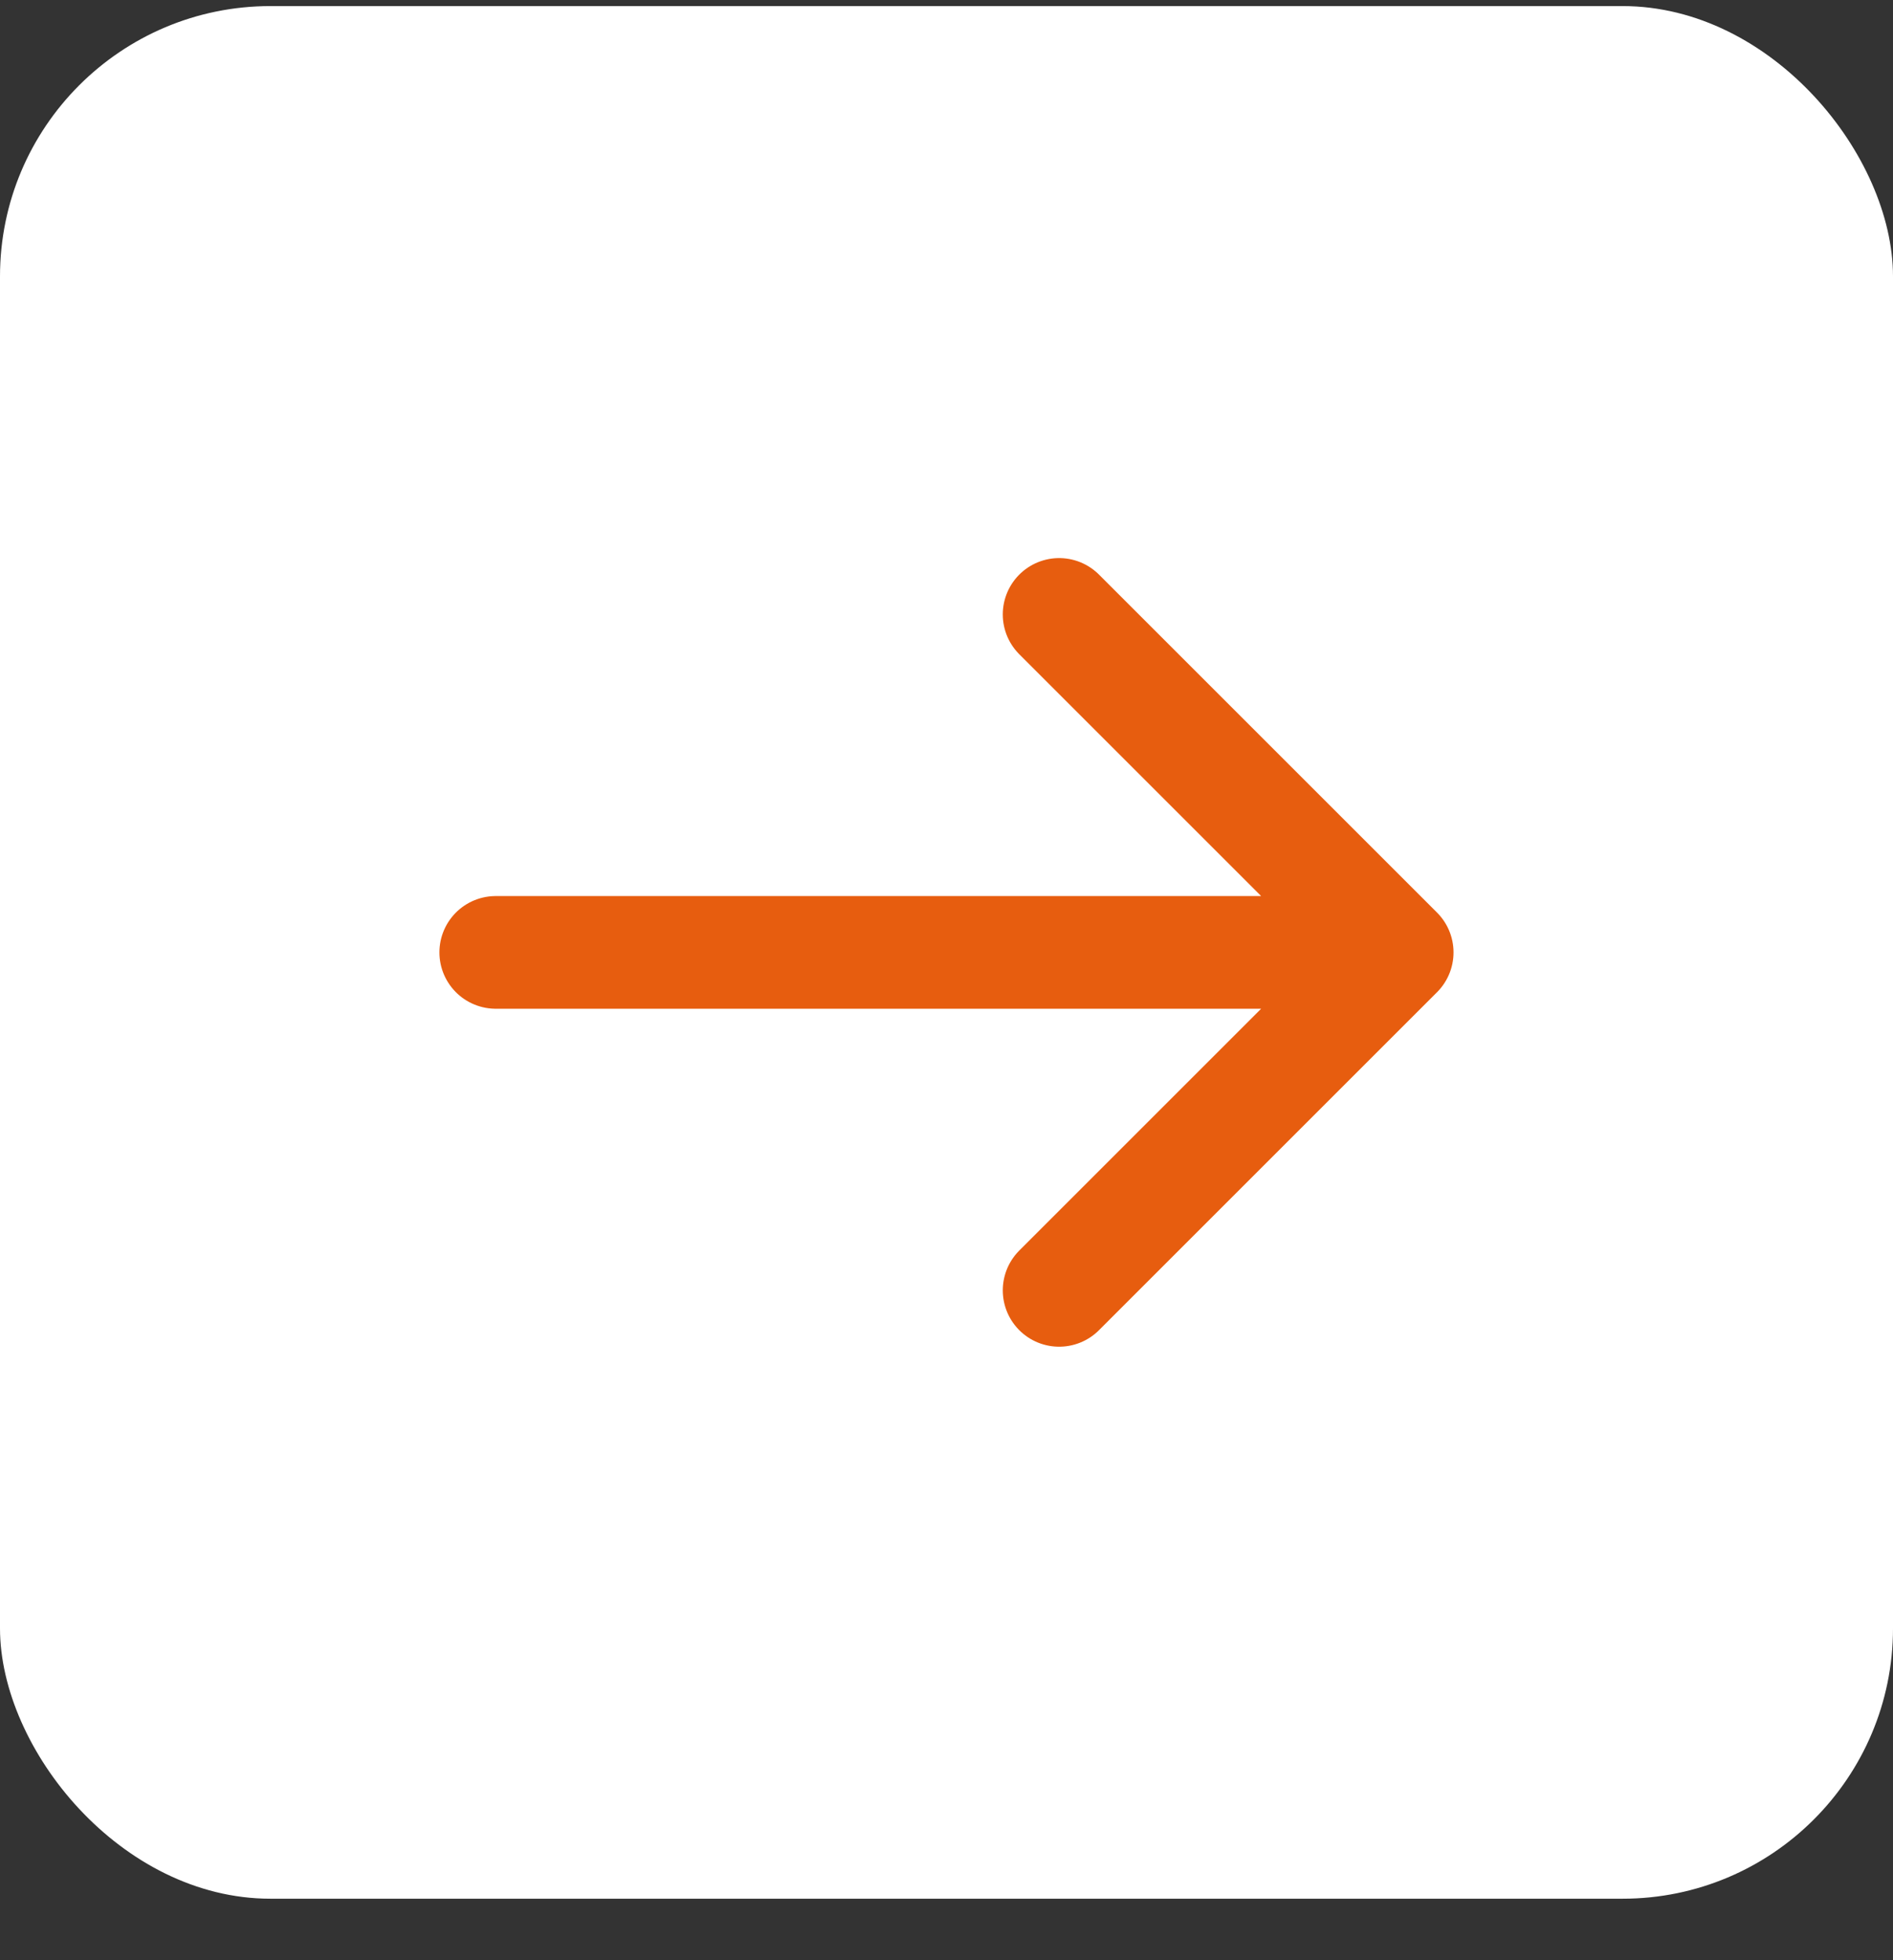
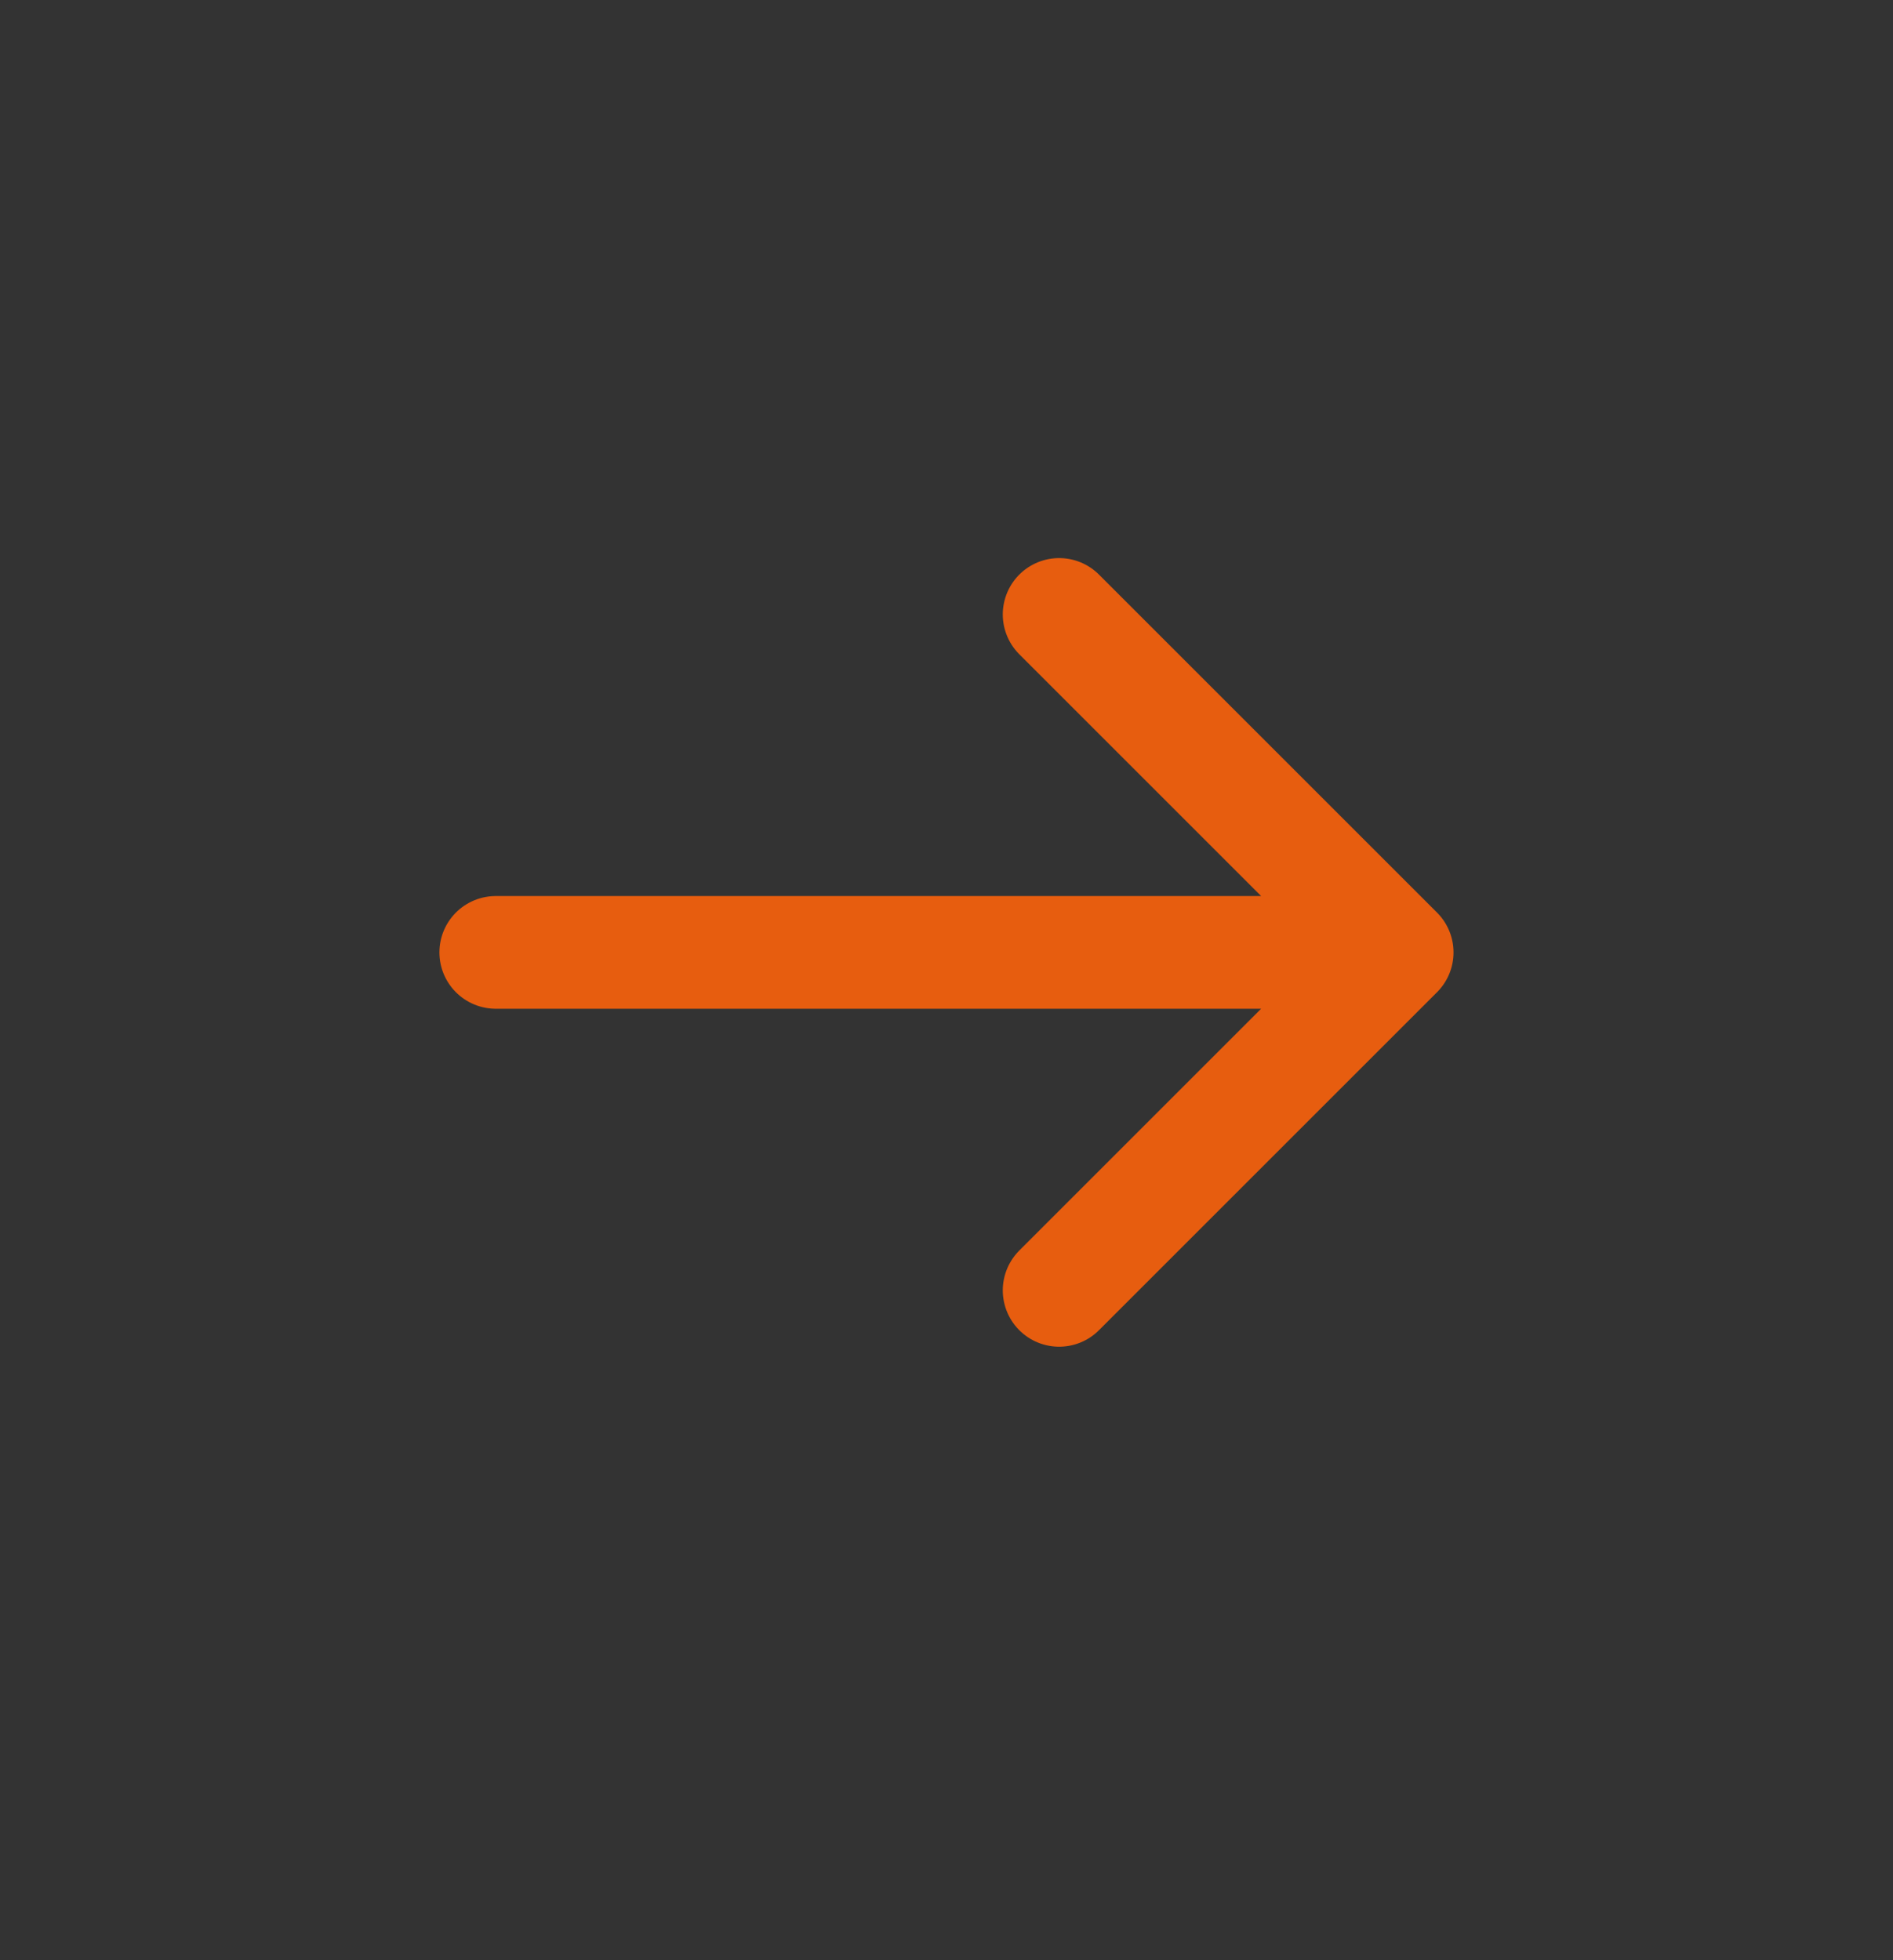
<svg xmlns="http://www.w3.org/2000/svg" width="28" height="29" viewBox="0 0 28 29" fill="none">
  <rect x="0" y="0" width="28" height="29" fill="#333333" stroke="none" />
-   <rect y="0.09" width="28" height="28" rx="4" fill="white" />
  <path d="M7.333 14.09H20.666M20.666 14.09L15.666 9.09M20.666 14.09L15.666 19.09" stroke="#E75D0F" stroke-width="1.667" stroke-linecap="round" stroke-linejoin="round" />
</svg>